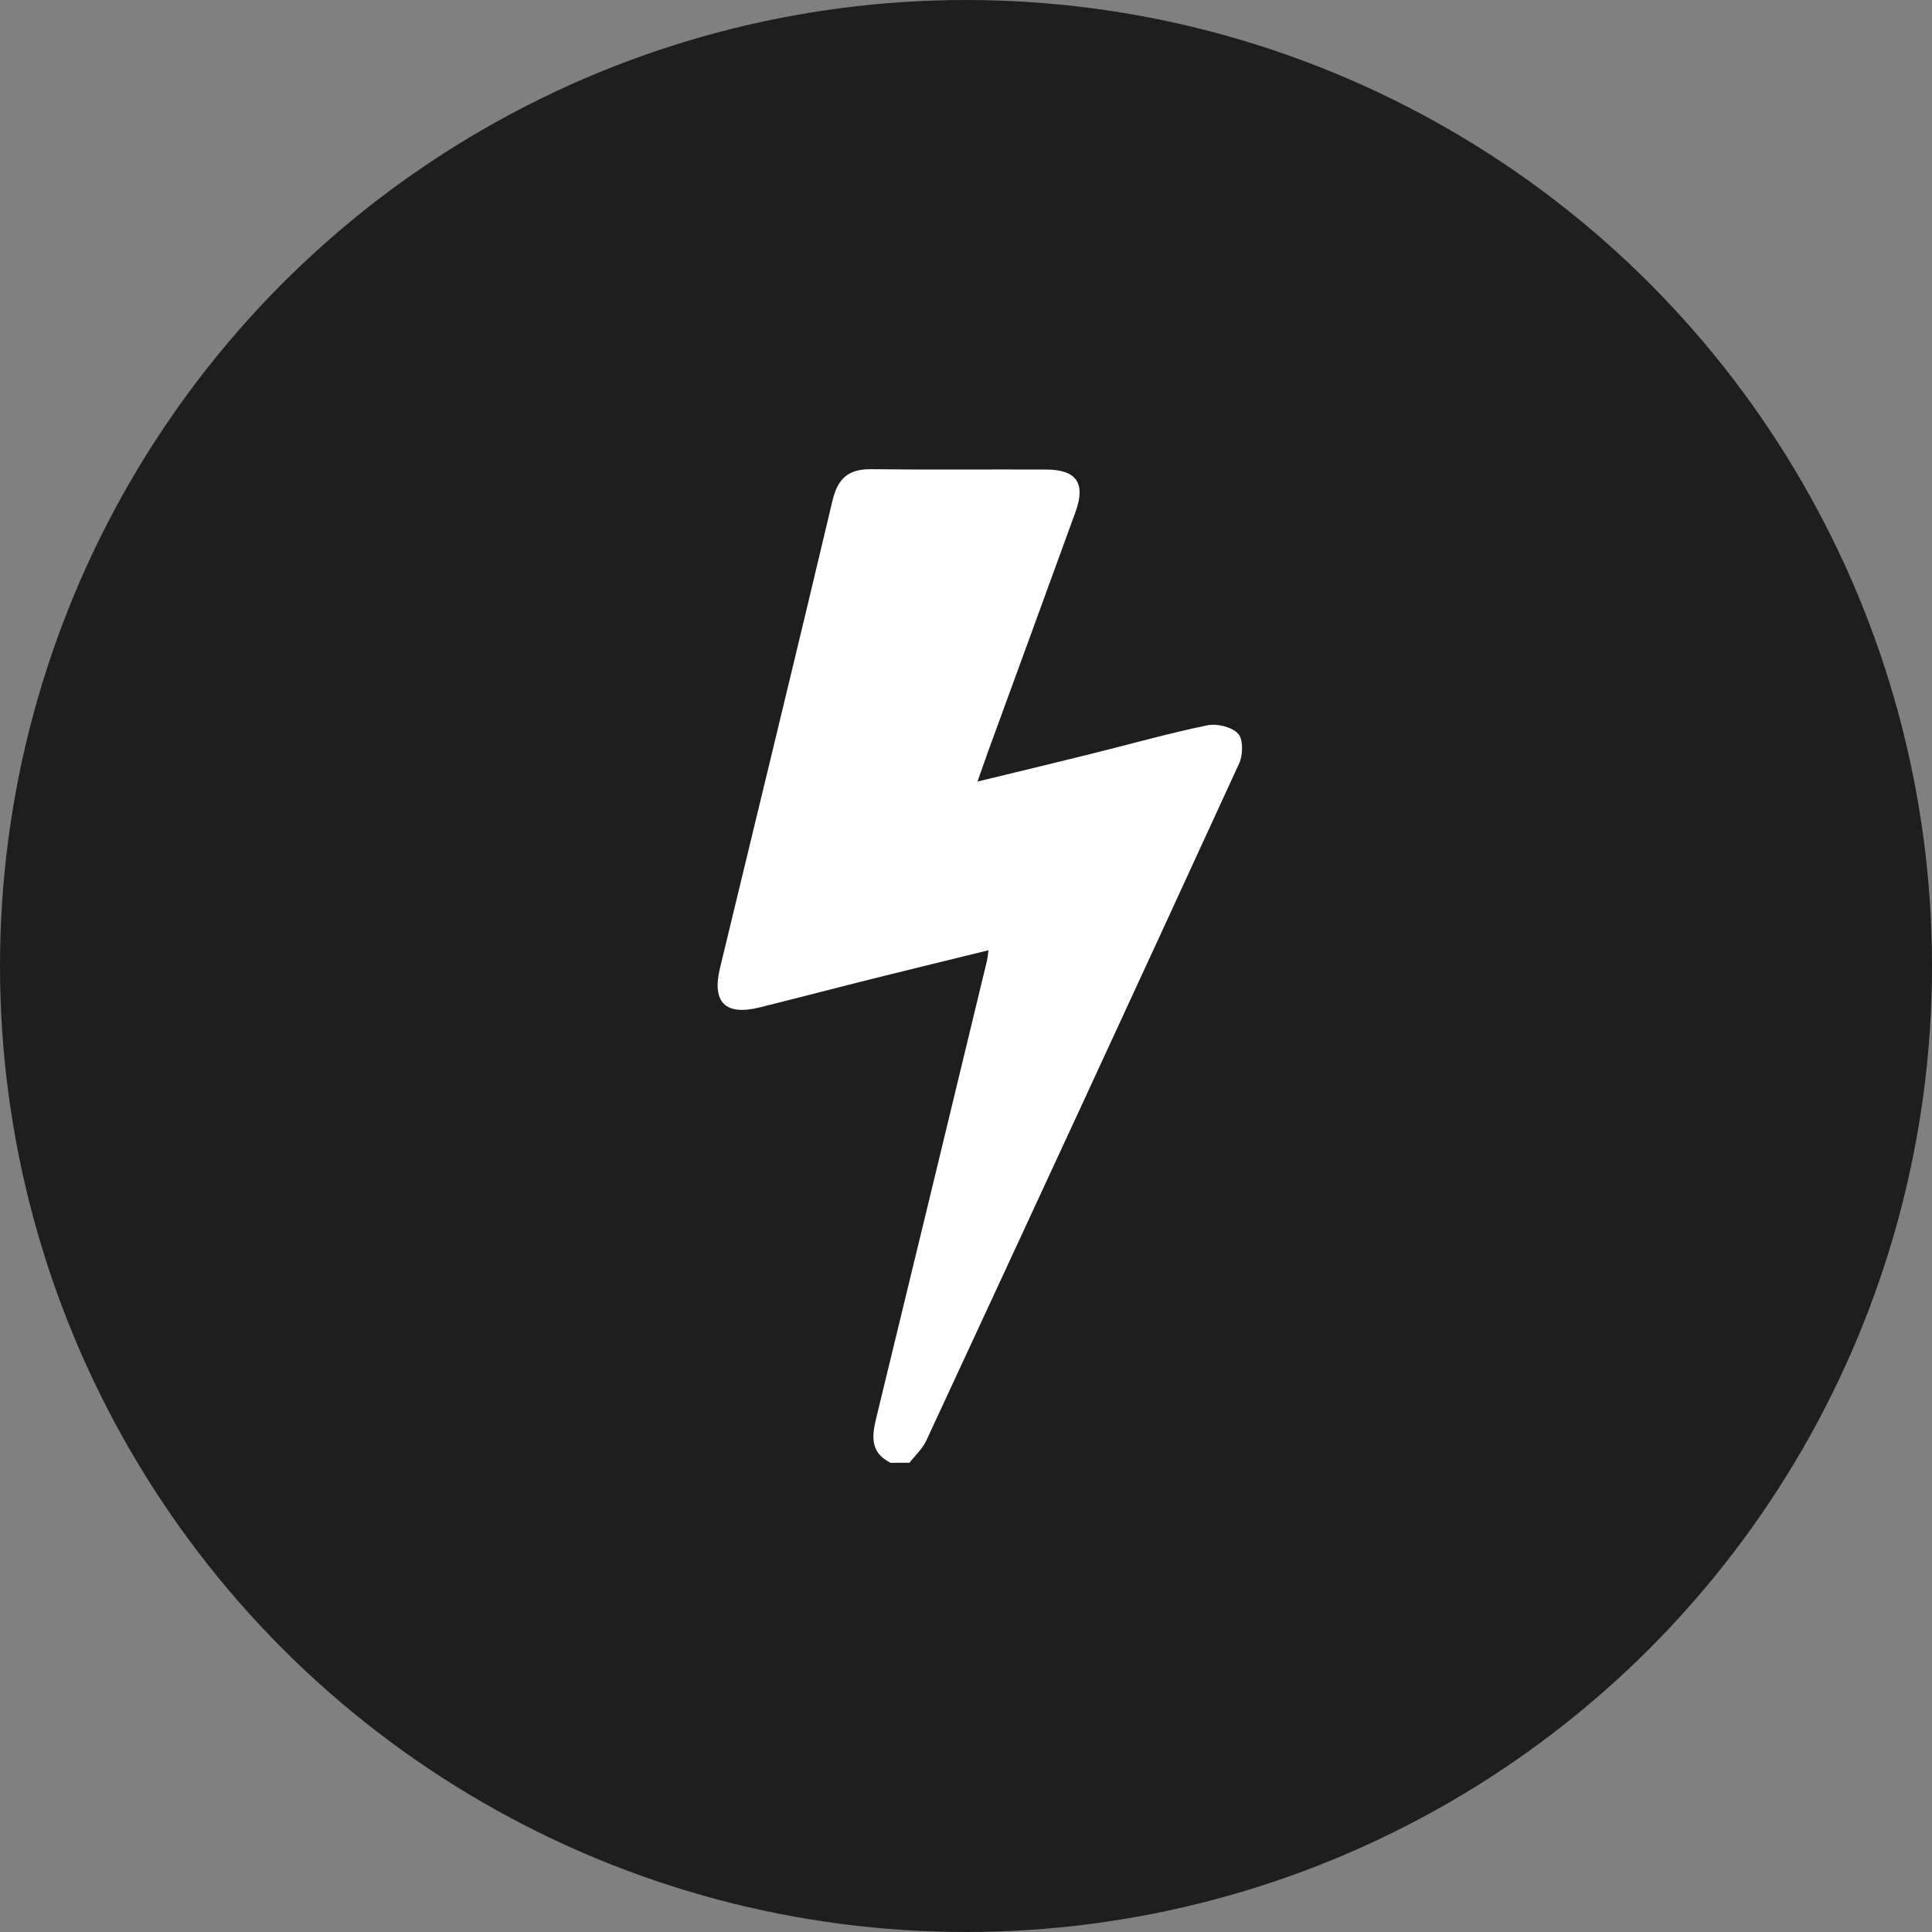
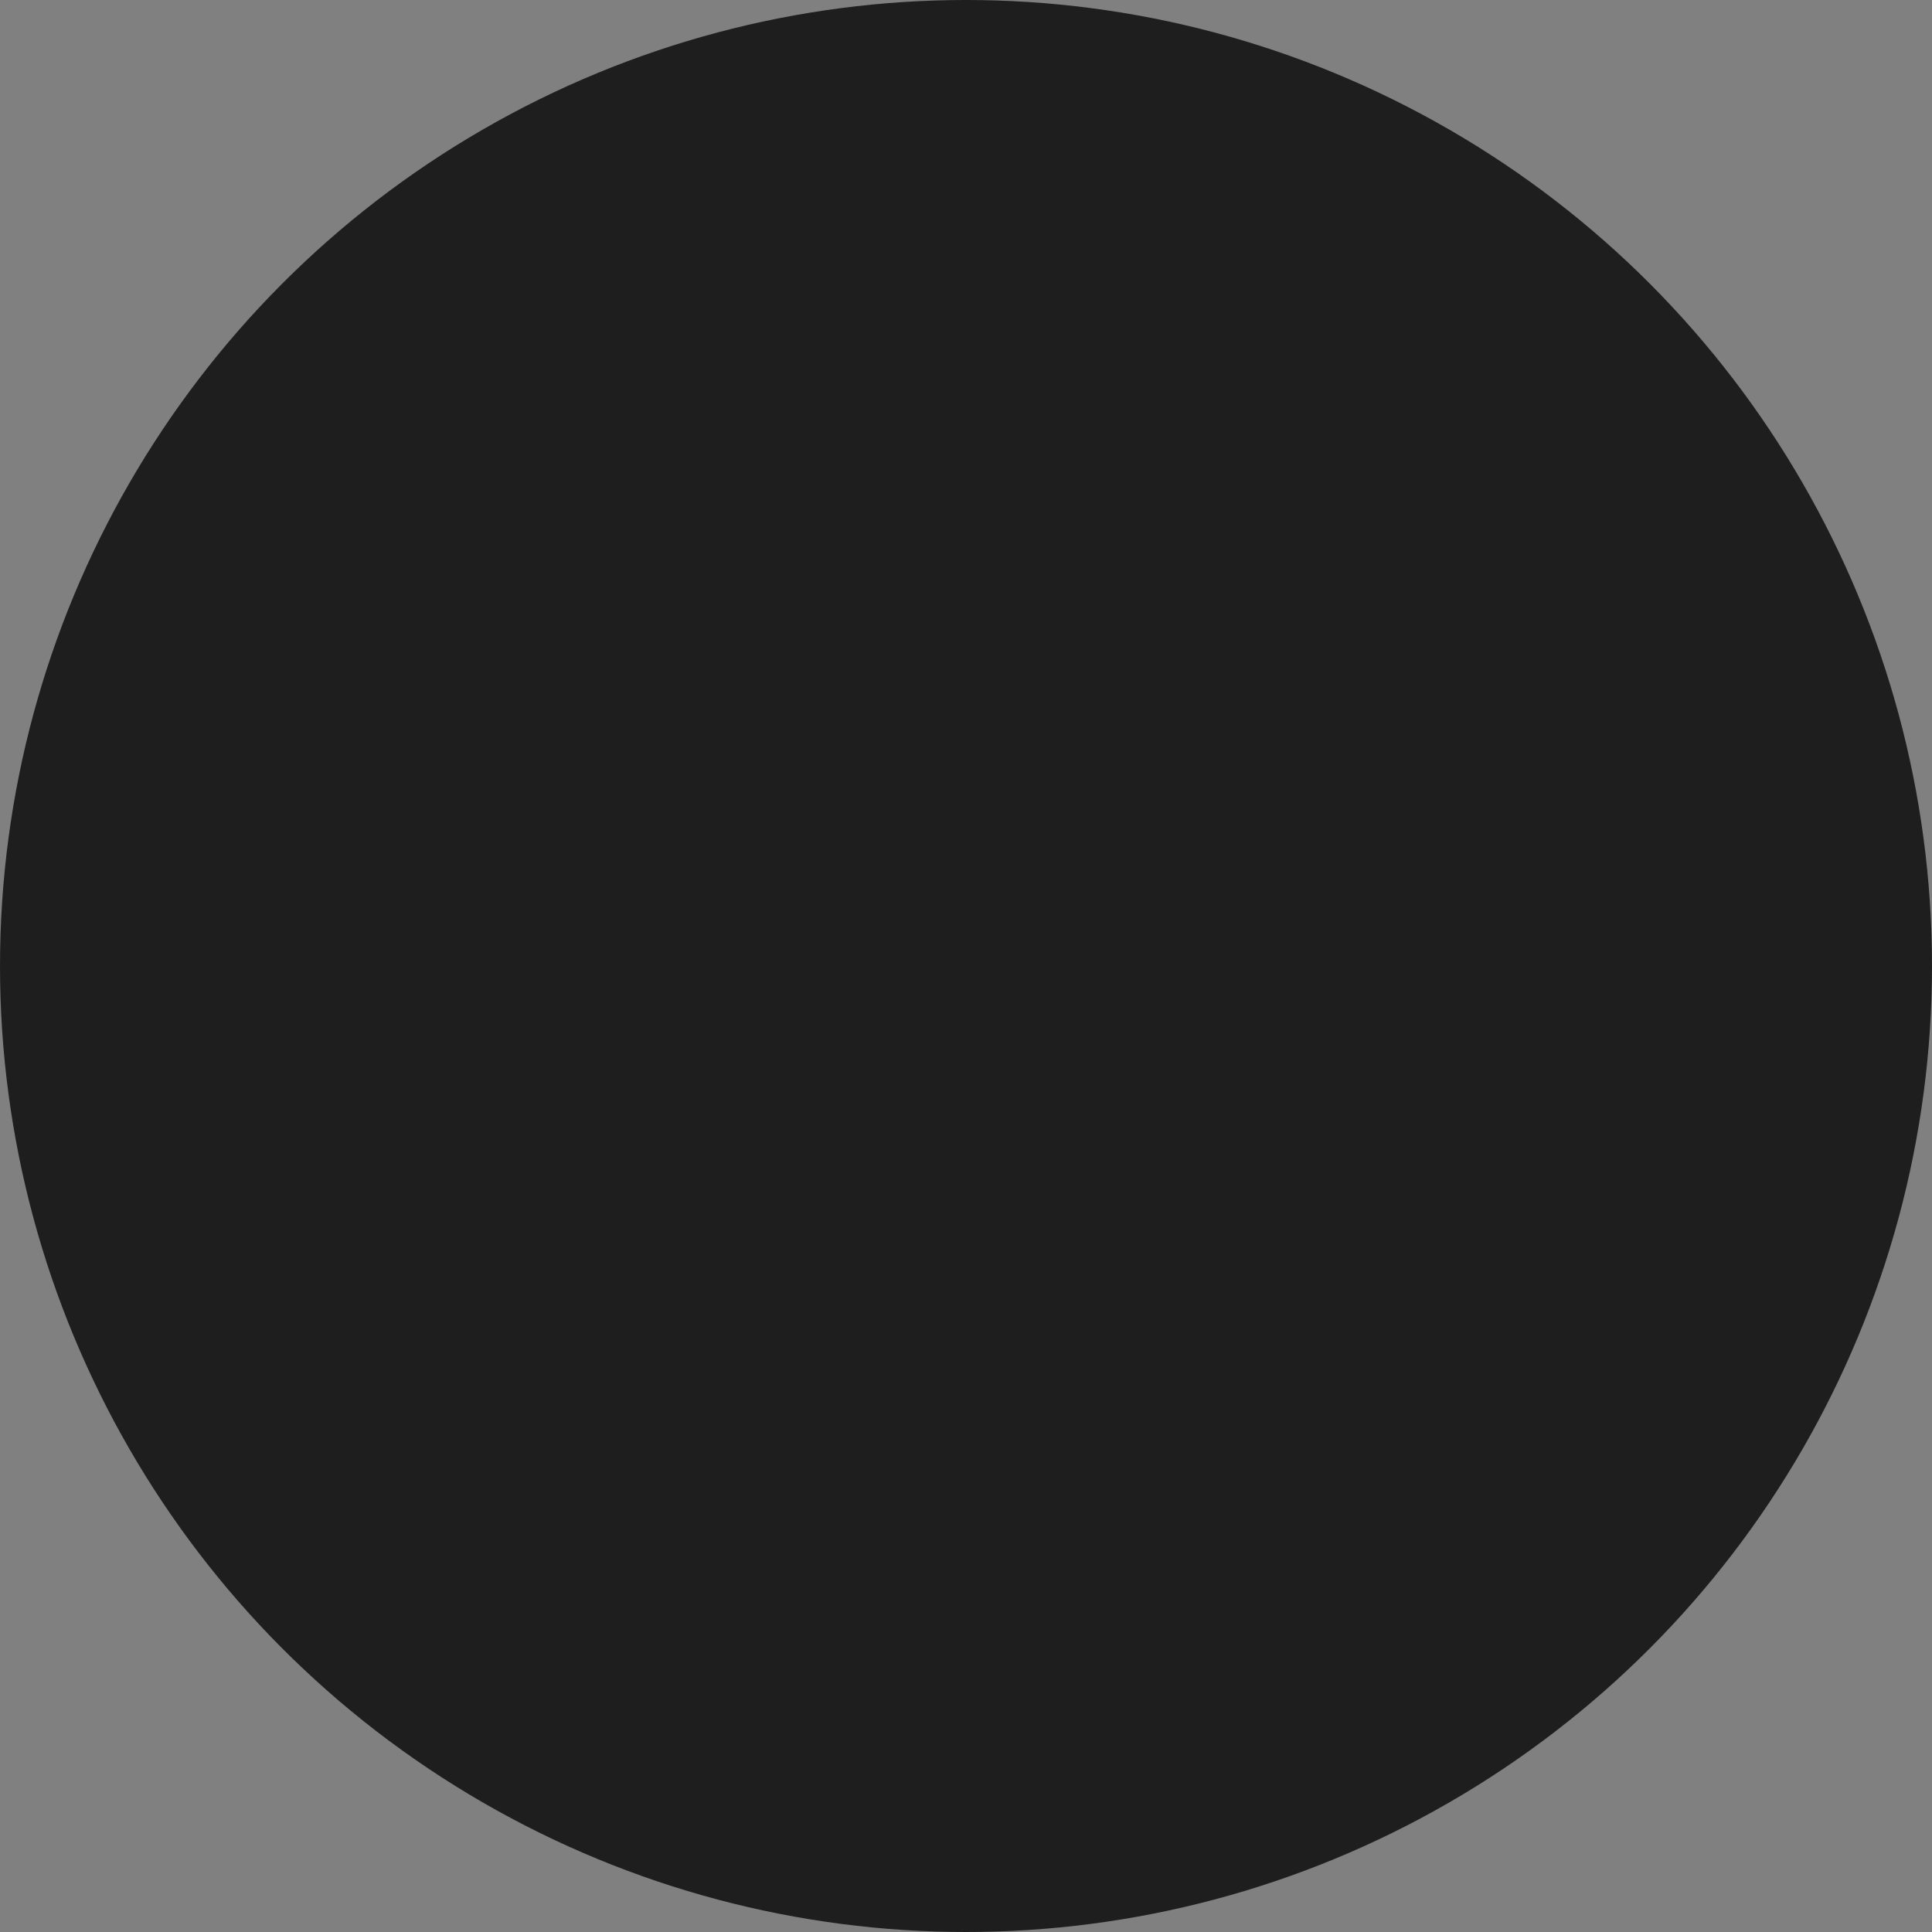
<svg xmlns="http://www.w3.org/2000/svg" width="70" height="70" viewBox="0 0 70 70" fill="none">
  <rect x="0" y="0" width="70" height="70" fill="#808080" stroke="none" />
  <circle cx="35" cy="35" r="35" fill="#1E1E1E" />
  <g clip-path="url(#clip0_738_211)">
-     <path d="M32.265 53C31.451 52.588 31.613 51.926 31.784 51.227C33.117 45.757 34.436 40.284 35.759 34.812C35.777 34.735 35.783 34.653 35.815 34.43C34.412 34.774 33.072 35.098 31.736 35.432C30.329 35.783 28.928 36.152 27.521 36.501C26.281 36.809 25.787 36.318 26.087 35.072C27.446 29.431 28.825 23.795 30.16 18.149C30.355 17.322 30.747 16.99 31.57 17C33.682 17.026 35.795 17.002 37.907 17.012C39.01 17.017 39.344 17.509 38.966 18.554C37.907 21.466 36.841 24.377 35.779 27.287C35.675 27.576 35.574 27.867 35.416 28.317C36.879 27.962 38.195 27.647 39.509 27.32C40.919 26.971 42.319 26.574 43.741 26.28C44.094 26.207 44.625 26.335 44.859 26.581C45.048 26.779 45.038 27.351 44.899 27.656C41.14 35.846 37.355 44.021 33.562 52.194C33.423 52.492 33.16 52.73 32.954 52.998C32.723 53 32.493 53 32.265 53Z" fill="white" />
+     <path d="M32.265 53C33.117 45.757 34.436 40.284 35.759 34.812C35.777 34.735 35.783 34.653 35.815 34.43C34.412 34.774 33.072 35.098 31.736 35.432C30.329 35.783 28.928 36.152 27.521 36.501C26.281 36.809 25.787 36.318 26.087 35.072C27.446 29.431 28.825 23.795 30.16 18.149C30.355 17.322 30.747 16.99 31.57 17C33.682 17.026 35.795 17.002 37.907 17.012C39.01 17.017 39.344 17.509 38.966 18.554C37.907 21.466 36.841 24.377 35.779 27.287C35.675 27.576 35.574 27.867 35.416 28.317C36.879 27.962 38.195 27.647 39.509 27.32C40.919 26.971 42.319 26.574 43.741 26.28C44.094 26.207 44.625 26.335 44.859 26.581C45.048 26.779 45.038 27.351 44.899 27.656C41.14 35.846 37.355 44.021 33.562 52.194C33.423 52.492 33.16 52.73 32.954 52.998C32.723 53 32.493 53 32.265 53Z" fill="white" />
  </g>
  <defs>
    <clipPath id="clip0_738_211">
-       <rect width="19" height="36" fill="white" transform="translate(26 17)" />
-     </clipPath>
+       </clipPath>
  </defs>
</svg>